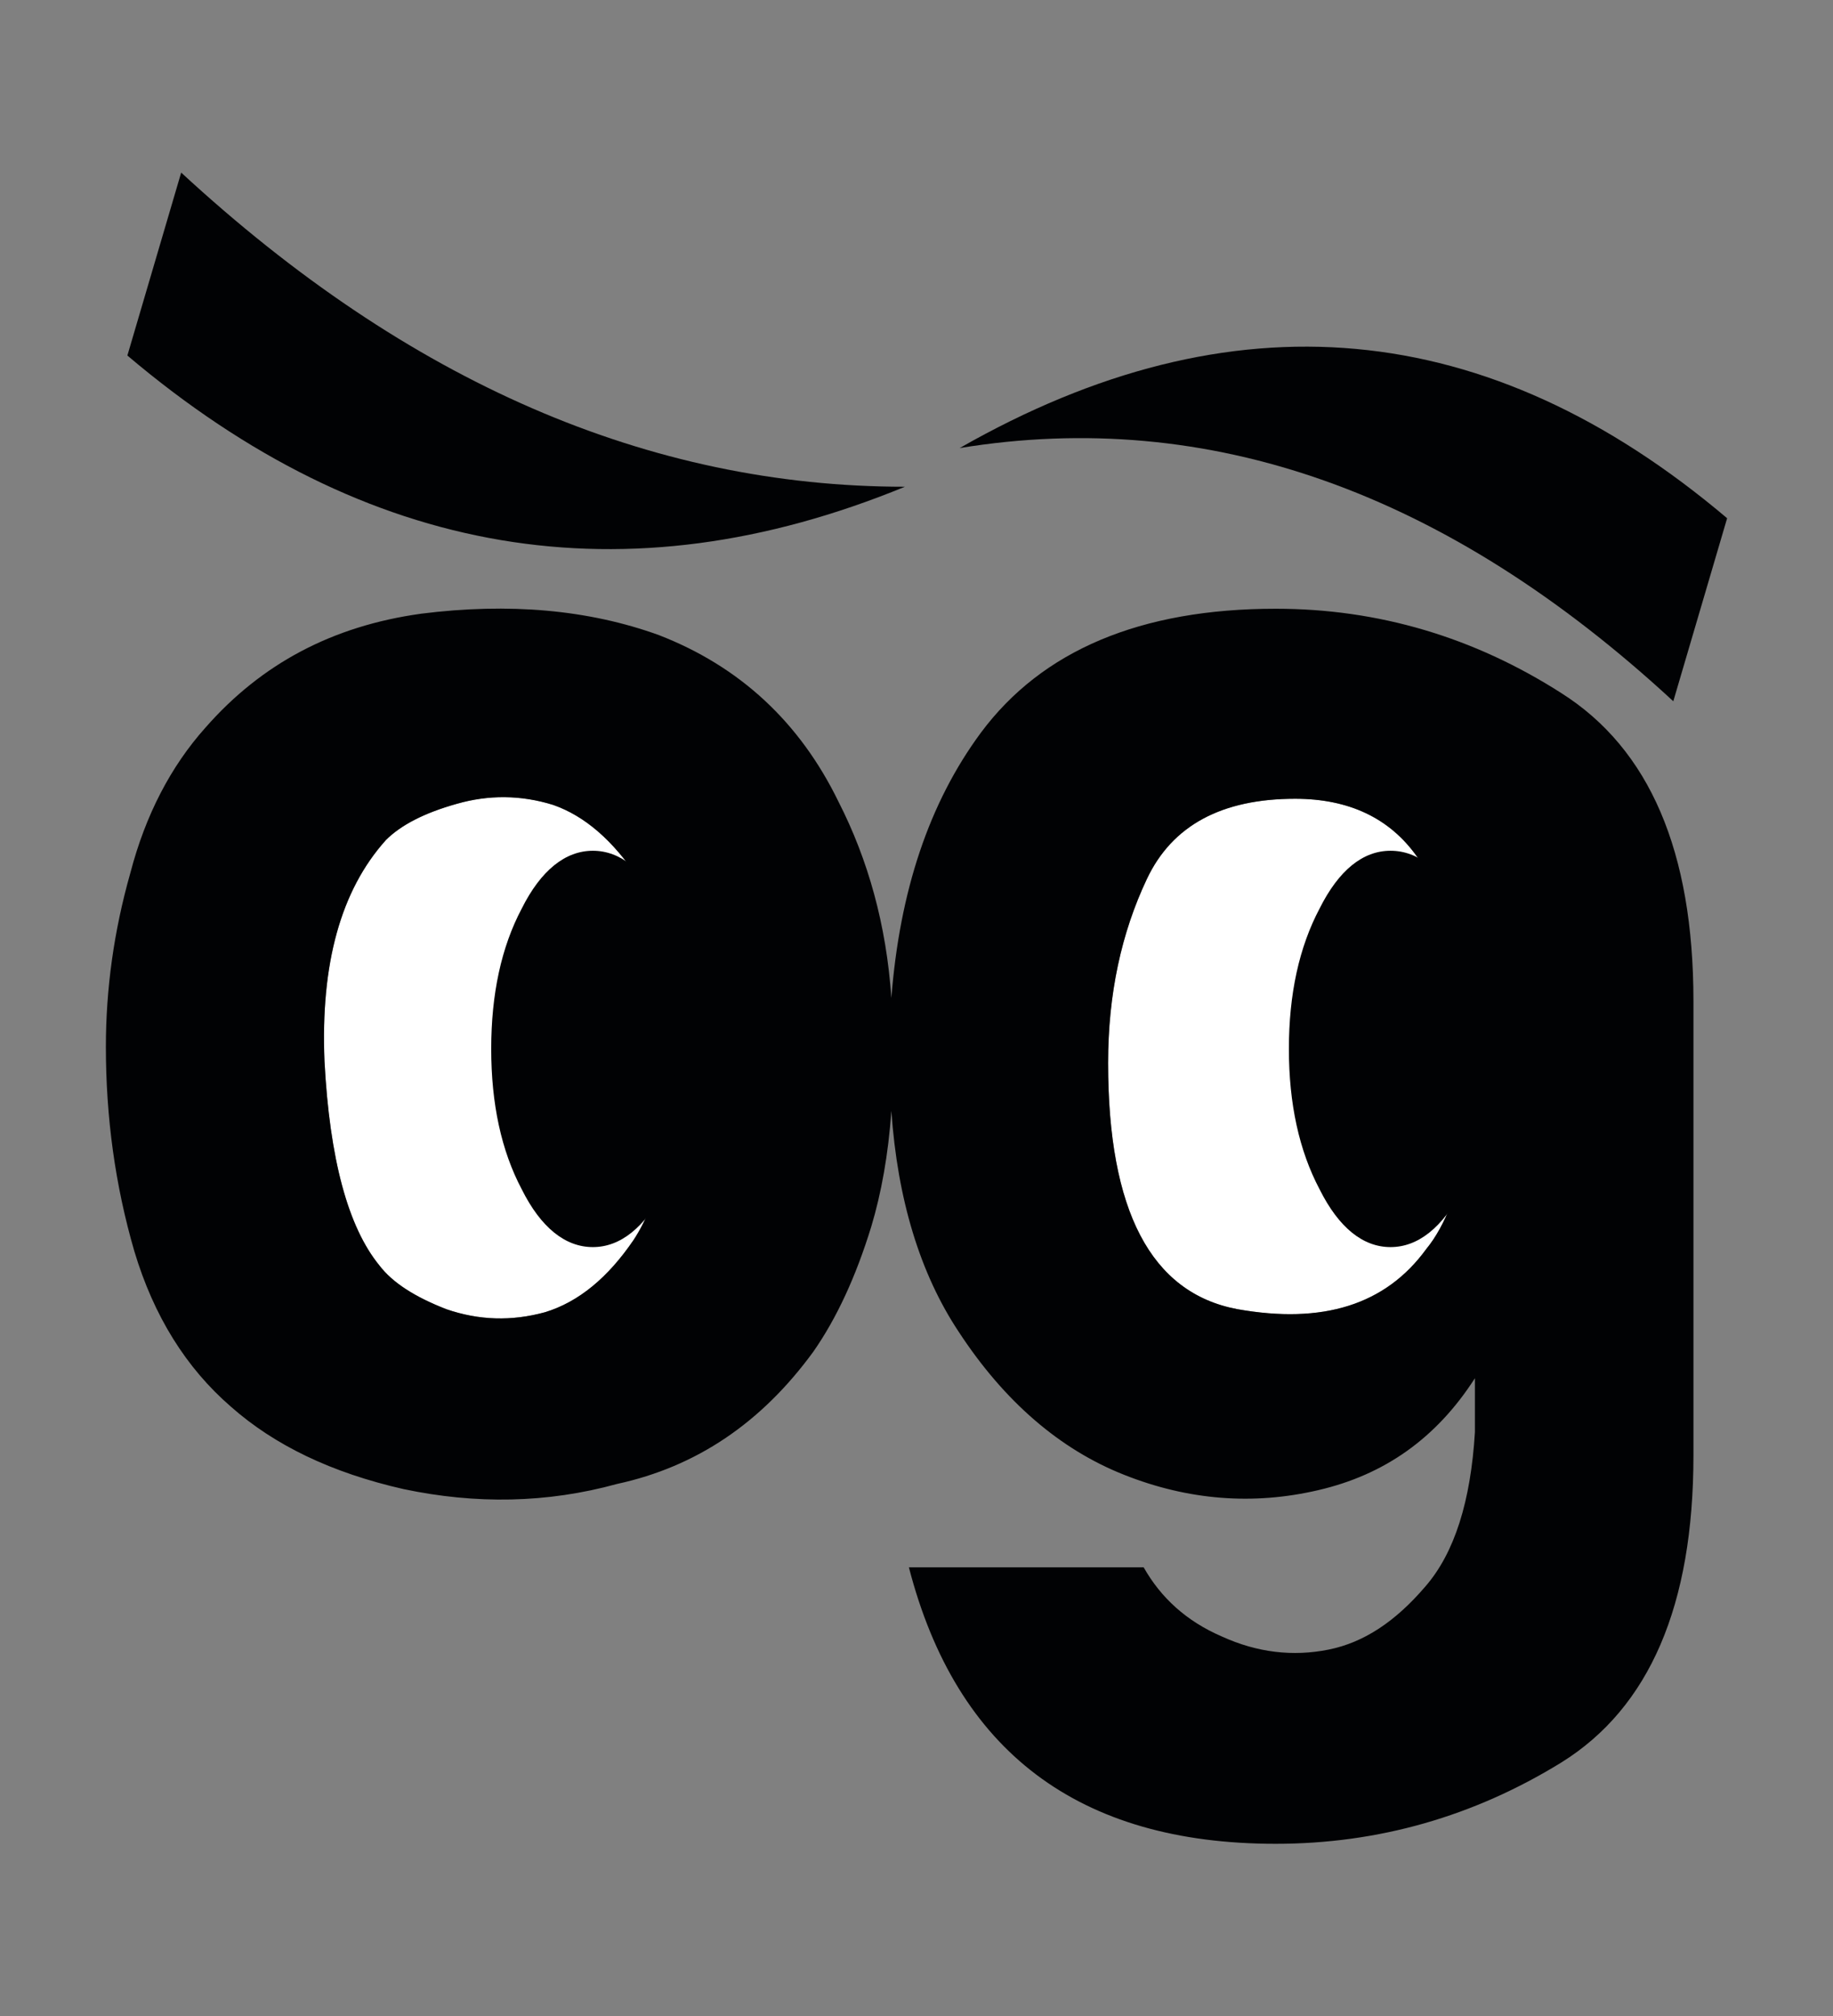
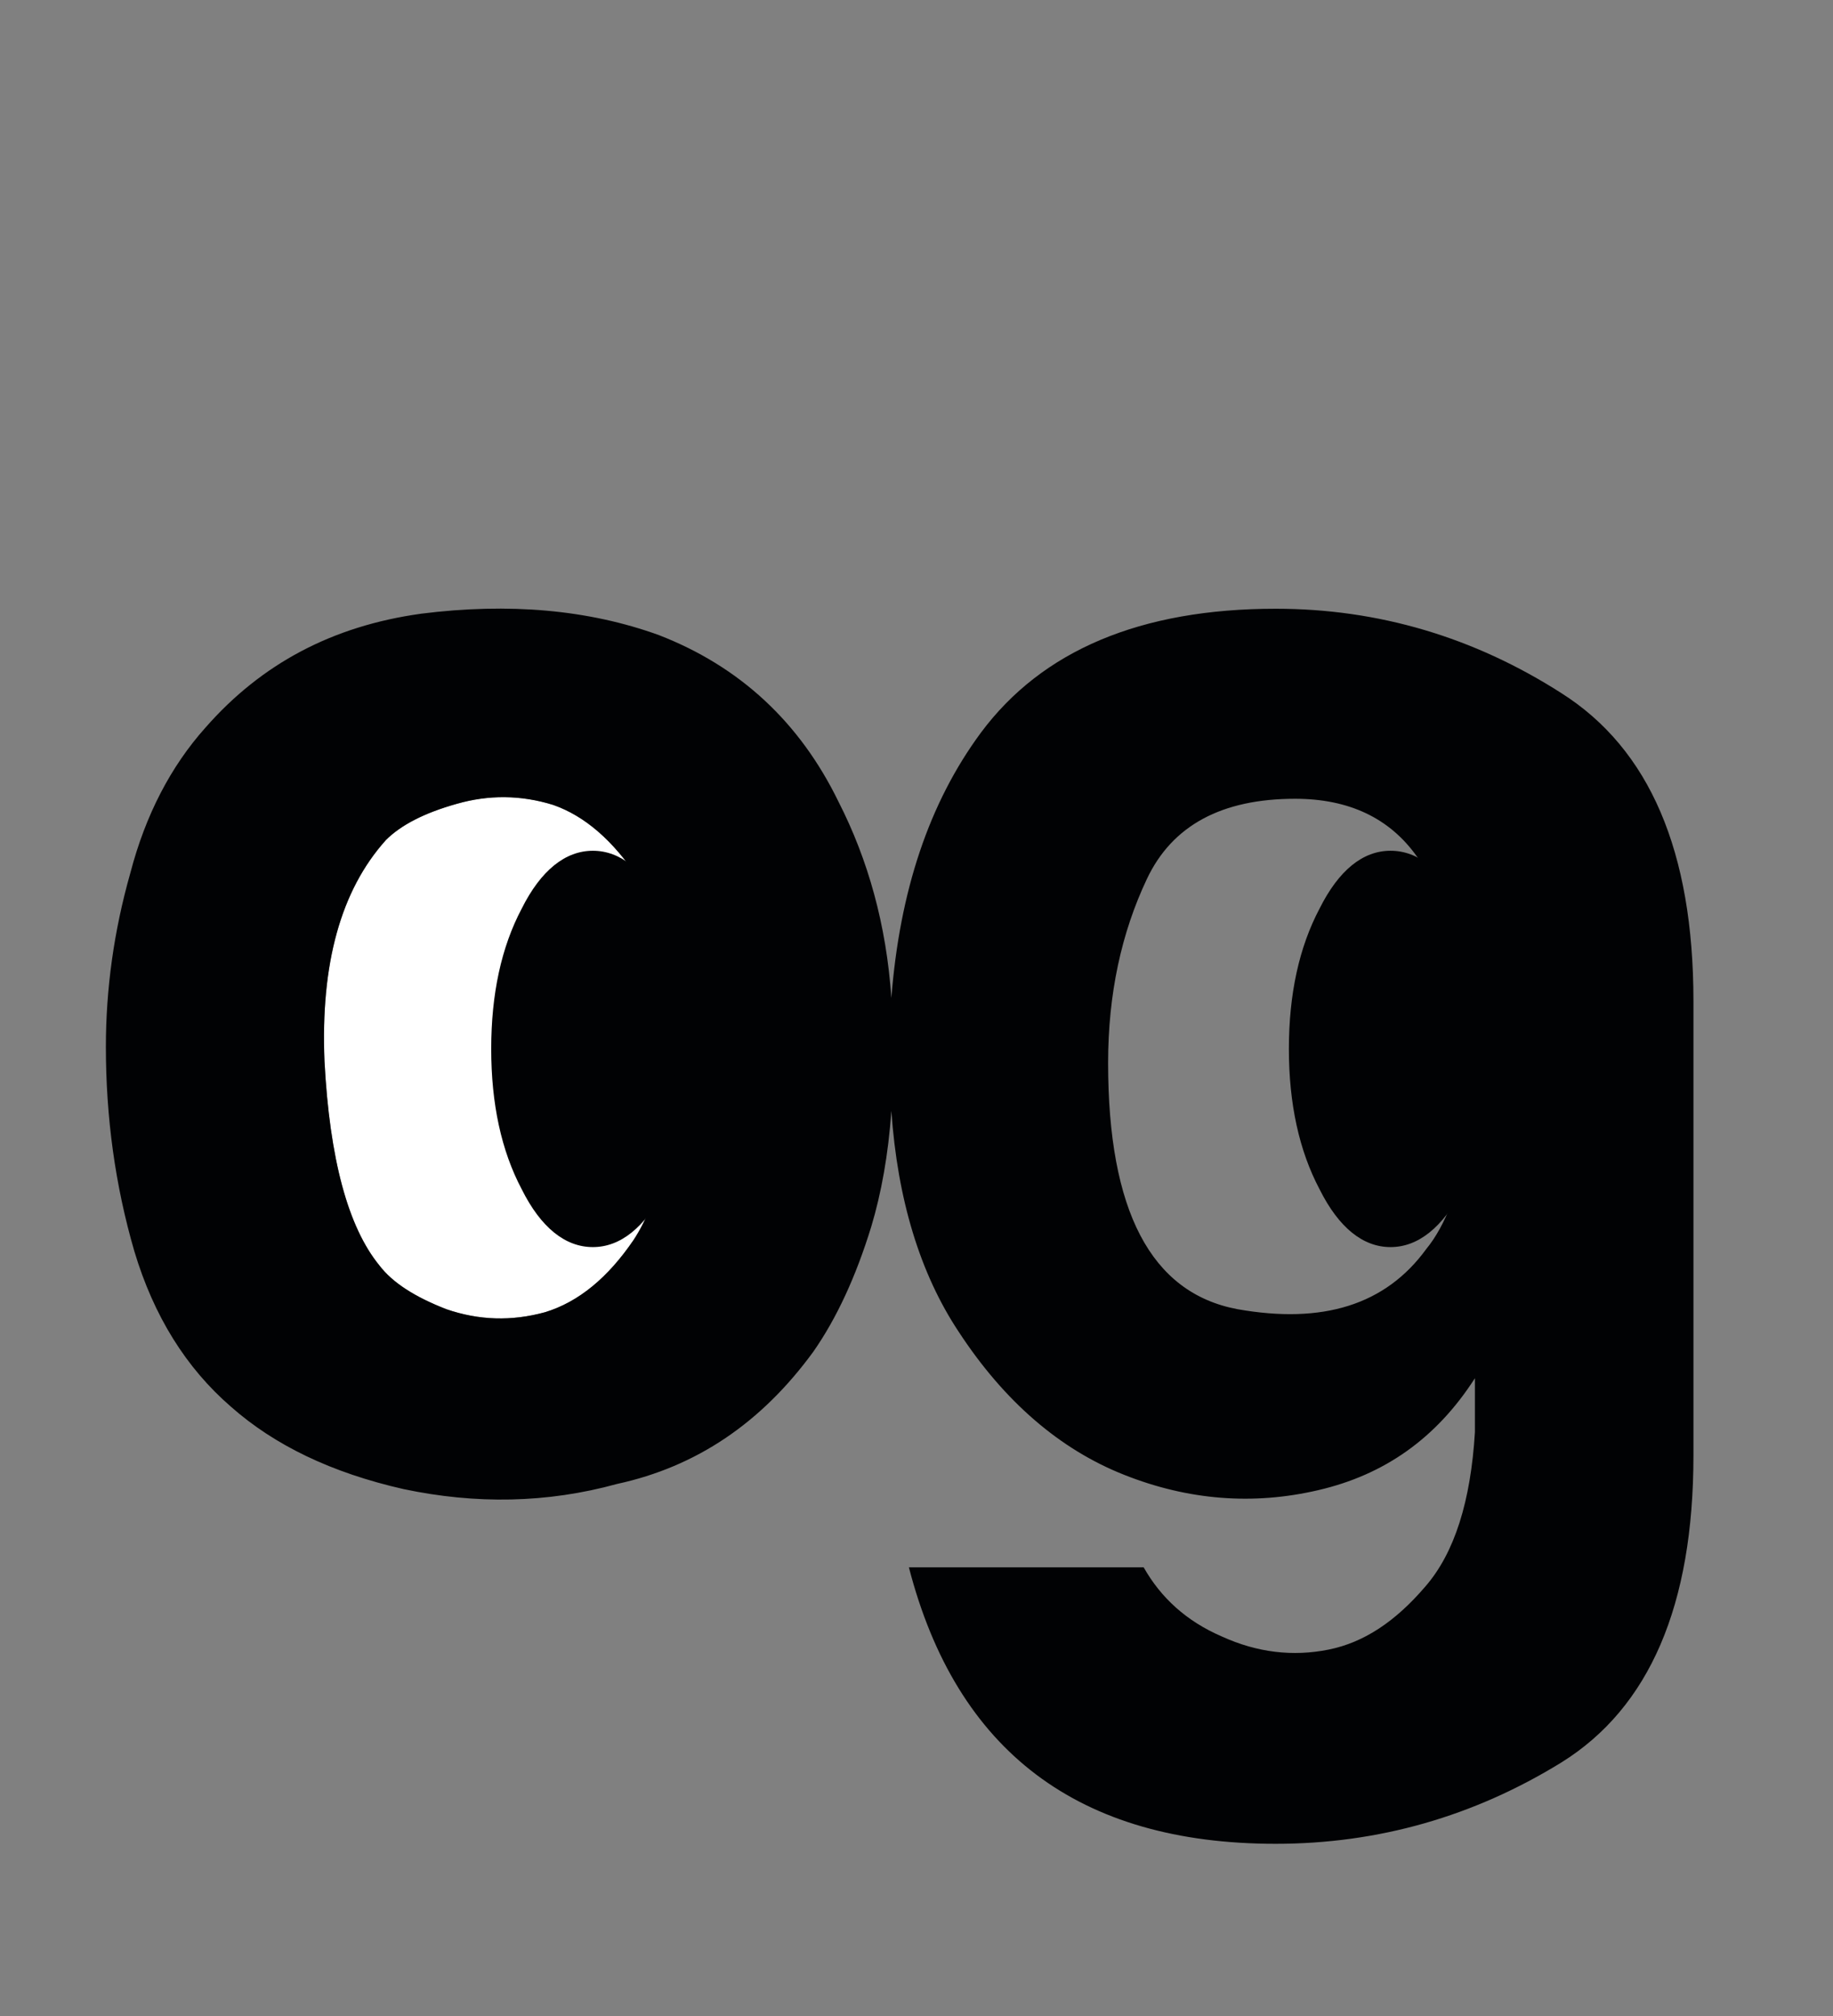
<svg xmlns="http://www.w3.org/2000/svg" id="Layer_1" version="1.1" viewBox="0 0 216.58 238.19">
  <rect x="0" y="0" width="216.58" height="238.19" fill="#808080" stroke="none" />
  <defs>
    <style>
      .st0 {
        fill: #010204;
      }

      .st1 {
        fill: #fff;
      }
    </style>
  </defs>
  <path class="st1" d="M45.55,99.28c1.79-1.8,4.56-3.24,8.41-4.32,3.73-1.07,7.56-1.07,11.41.13,3.73,1.31,7.07,4.19,10.09,8.76,2.87,4.57,4.32,11.41,4.32,20.54-.23,10.21-1.91,17.53-4.92,22.09-3.02,4.44-6.49,7.32-10.45,8.53-3.98,1.09-7.81.97-11.66-.35-3.73-1.45-6.36-3.13-7.92-5.17-3.73-4.57-5.88-12.61-6.49-24.14-.47-11.53,1.94-20.17,7.22-26.07" />
-   <path class="st1" d="M153.02,94.36c6.36,0,11.18,2.28,14.41,6.84,3.26,4.57,5.41,9.73,6.26,15.61.83,5.89.83,11.77-.13,17.66-1.09,5.89-2.77,10.32-5.04,13.08-4.81,6.61-12.24,8.9-22.33,7.1-10.22-1.93-15.26-11.65-15.26-29.08,0-8.15,1.57-15.37,4.58-21.73,3-6.36,8.88-9.48,17.52-9.48" />
  <g>
    <path class="st0" d="M82.05,123.91c0-6.48-1.21-12.02-3.49-16.57-2.41-4.57-5.28-6.84-8.51-6.84s-6.13,2.28-8.41,6.84c-2.41,4.56-3.6,10.09-3.6,16.57s1.19,12.01,3.6,16.57c2.28,4.57,5.17,6.84,8.41,6.84s6.11-2.28,8.51-6.84c2.28-4.57,3.49-10.09,3.49-16.57" />
    <path class="st0" d="M176.33,123.91c0-6.48-1.21-12.02-3.49-16.57-2.41-4.57-5.28-6.84-8.54-6.84s-6.11,2.28-8.39,6.84c-2.41,4.56-3.62,10.09-3.62,16.57s1.21,12.01,3.62,16.57c2.28,4.57,5.15,6.84,8.39,6.84s6.13-2.28,8.54-6.84c2.28-4.57,3.49-10.09,3.49-16.57" />
    <path class="st0" d="M49.74,72.5c-10.45,1.45-18.84,5.9-25.46,13.45-4.09,4.57-7.09,10.32-8.88,17.18-1.94,6.83-2.89,13.69-2.89,20.53,0,8.29,1.09,16.34,3.36,24.14,2.3,7.68,6.13,13.8,11.41,18.37,5.17,4.57,11.9,7.81,20.41,9.74,8.54,1.8,16.94,1.67,25.22-.61,9.37-2.03,17.05-7.21,23.18-15.61,2.77-3.96,5.04-8.89,6.85-14.77,1.19-3.96,2.02-8.52,2.38-13.69.72,10.45,3.39,19.21,7.94,26.07,5.41,8.28,12,13.93,19.56,16.92,7.58,3.01,15.26,3.61,22.95,1.81,7.81-1.81,13.94-6.12,18.5-13.22v6.36c-.49,8.17-2.41,14.29-5.87,18.26-3.49,4.08-7.22,6.6-11.43,7.44-4.19.84-8.41.36-12.6-1.55-4.19-1.81-7.2-4.57-9.24-8.17h-27.74c5.62,21.74,20.05,32.66,43.34,32.66,12.13,0,23.41-3.24,33.74-9.6,10.45-6.49,15.62-18.61,15.62-36.27v-53.68c0-17.66-5.17-29.78-15.62-36.39-10.32-6.6-21.61-9.96-33.74-9.96-15.97,0-27.61,4.93-34.83,14.64-6.13,8.29-9.6,18.73-10.58,31.34-.59-8.64-2.75-16.33-6.24-23.17-4.56-9.38-11.64-15.98-21.24-19.7-8.3-3-17.67-3.84-28.12-2.52M45.55,99.28c1.79-1.8,4.56-3.24,8.41-4.32,3.73-1.07,7.56-1.07,11.41.13,3.73,1.31,7.07,4.19,10.09,8.76,2.87,4.57,4.32,11.41,4.32,20.54-.23,10.21-1.91,17.53-4.92,22.09-3.02,4.44-6.49,7.32-10.45,8.53-3.98,1.09-7.81.97-11.66-.35-3.73-1.45-6.36-3.13-7.92-5.17-3.73-4.57-5.88-12.61-6.49-24.14-.47-11.53,1.94-20.17,7.22-26.07M153.02,94.36c6.36,0,11.18,2.28,14.41,6.84,3.26,4.57,5.41,9.73,6.26,15.61.83,5.89.83,11.77-.13,17.66-1.09,5.89-2.77,10.32-5.04,13.08-4.81,6.61-12.24,8.9-22.33,7.1-10.22-1.93-15.26-11.65-15.26-29.08,0-8.15,1.57-15.37,4.58-21.73,3-6.36,8.88-9.48,17.52-9.48" />
-     <path class="st0" d="M21.41,20.38l-6.36,21.62c28.23,23.9,58.83,29.07,91.87,15.5-30.27,0-58.73-12.38-85.51-37.11" />
-     <path class="st0" d="M113.39,52.93c29.44-4.81,57.54,5.16,84.32,29.91l6.36-21.62c-28.23-23.9-58.49-26.67-90.68-8.29" />
  </g>
</svg>